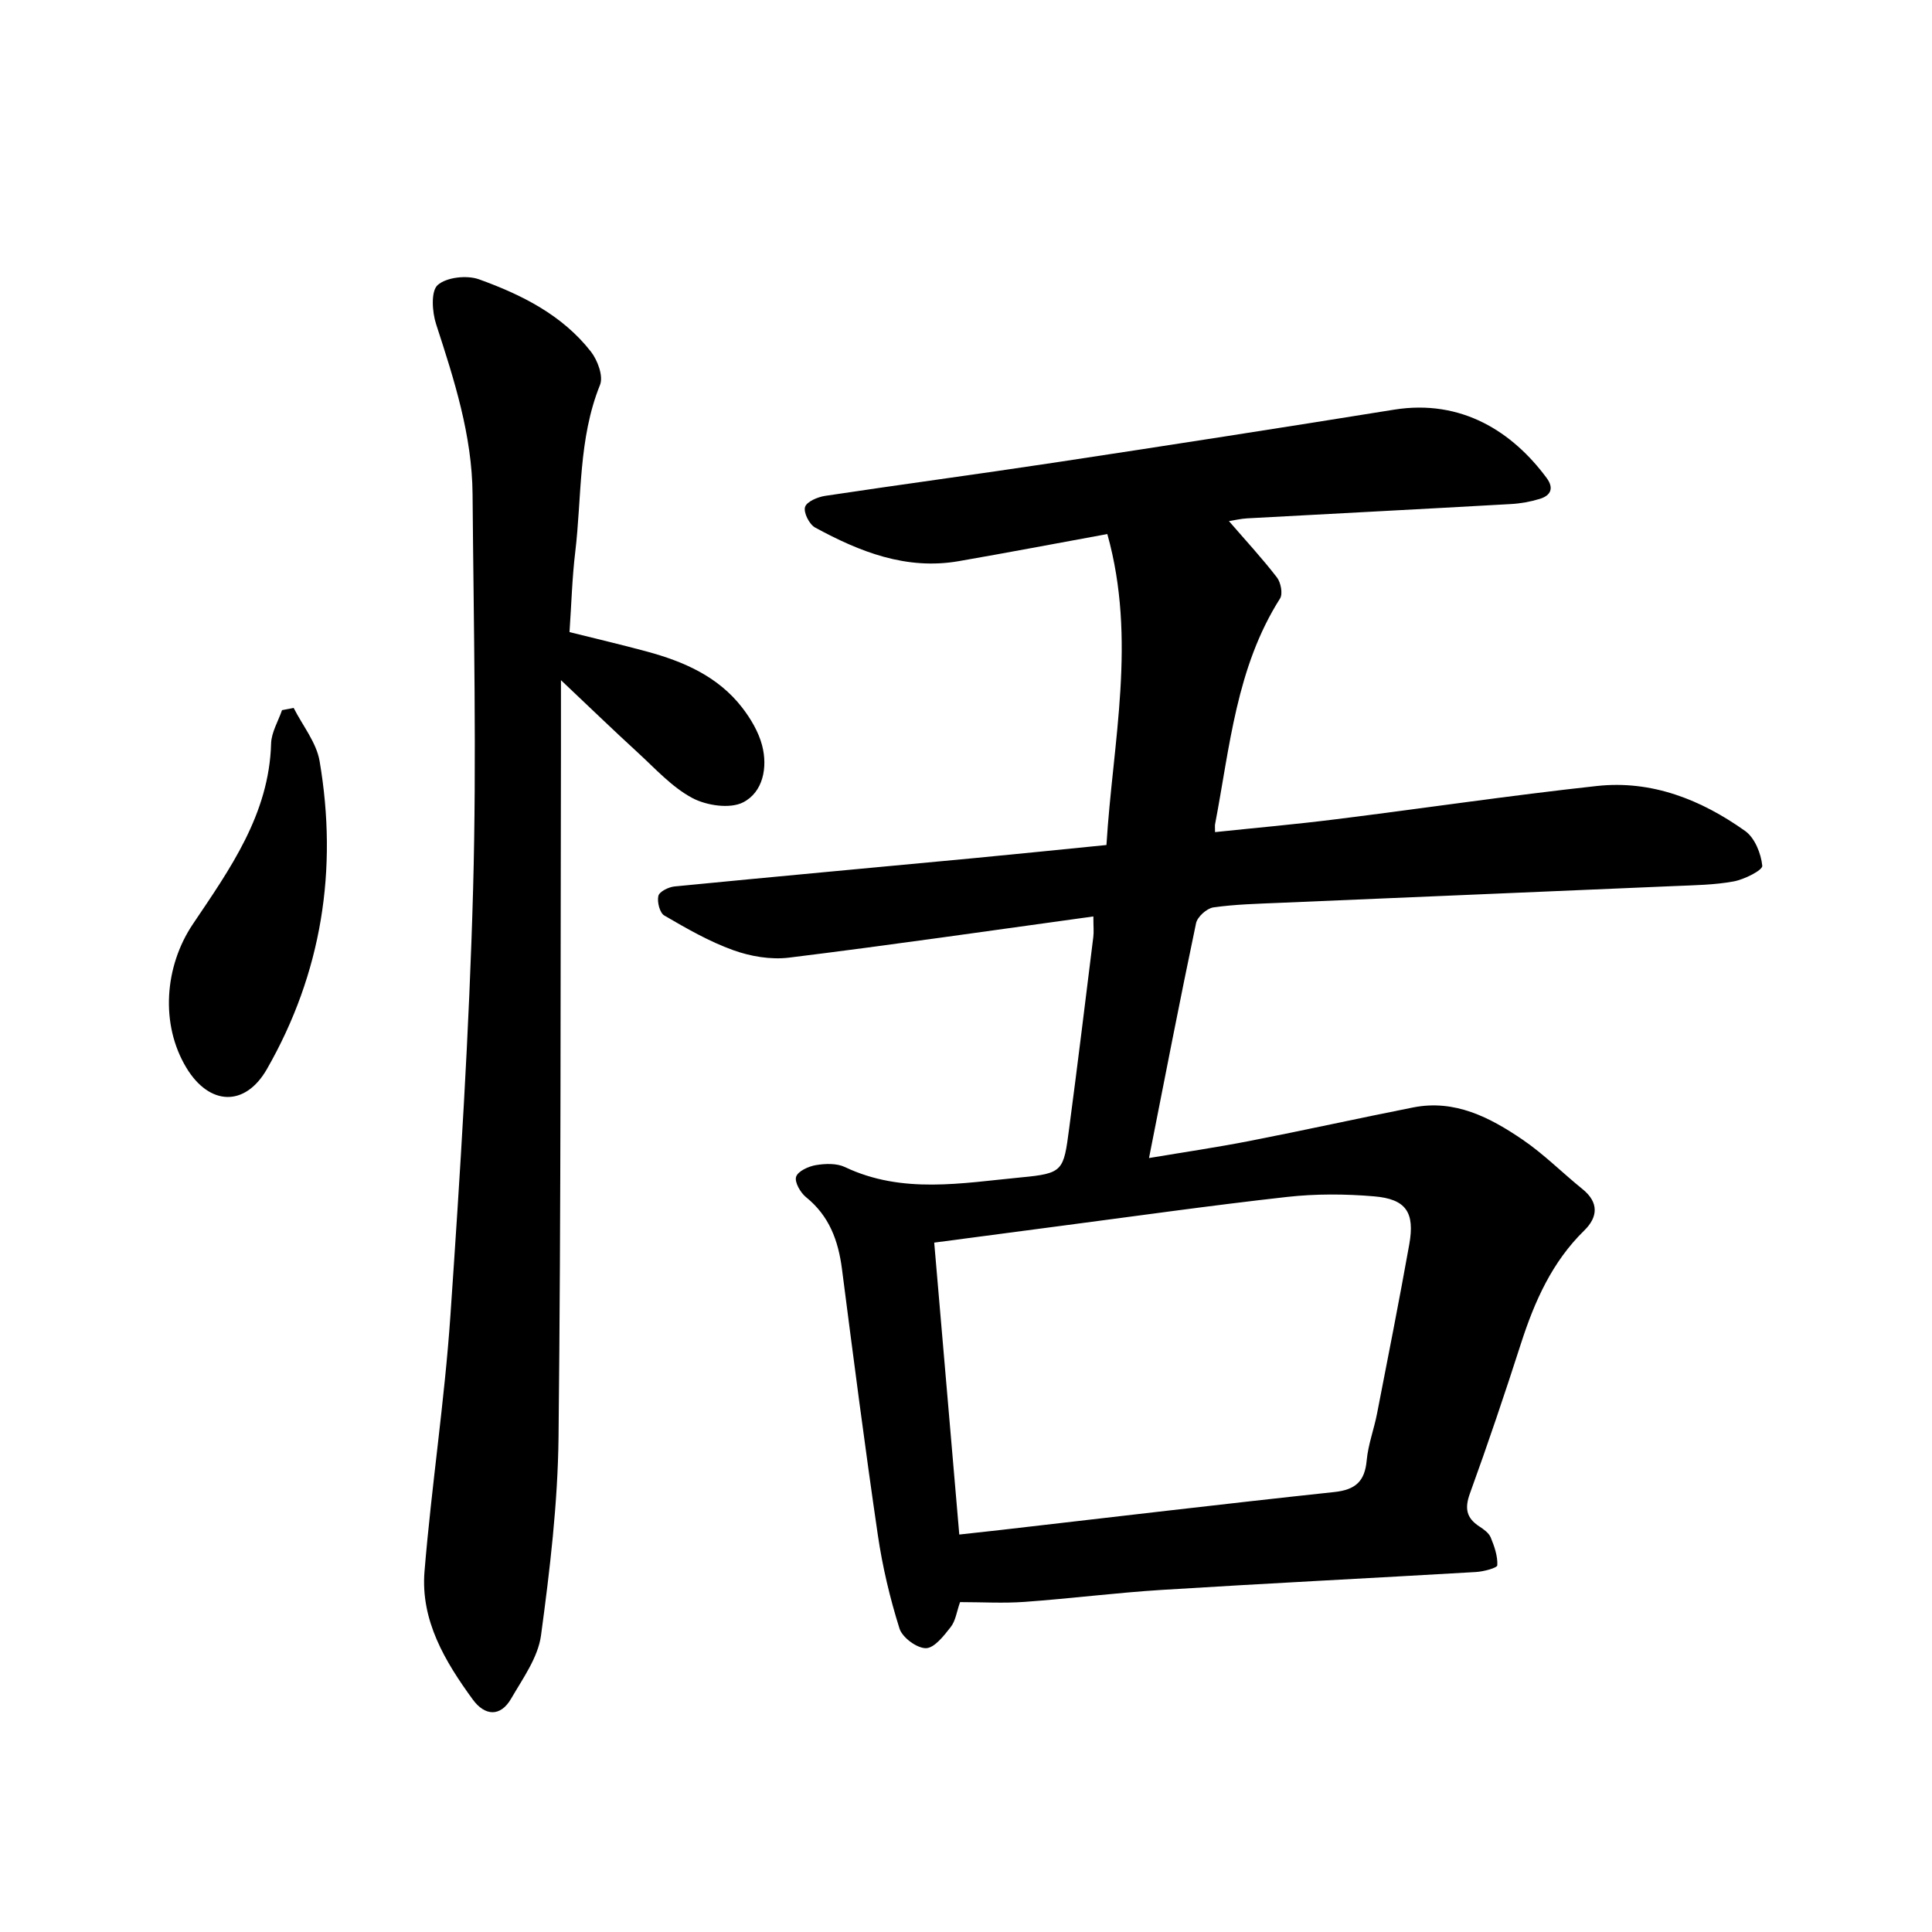
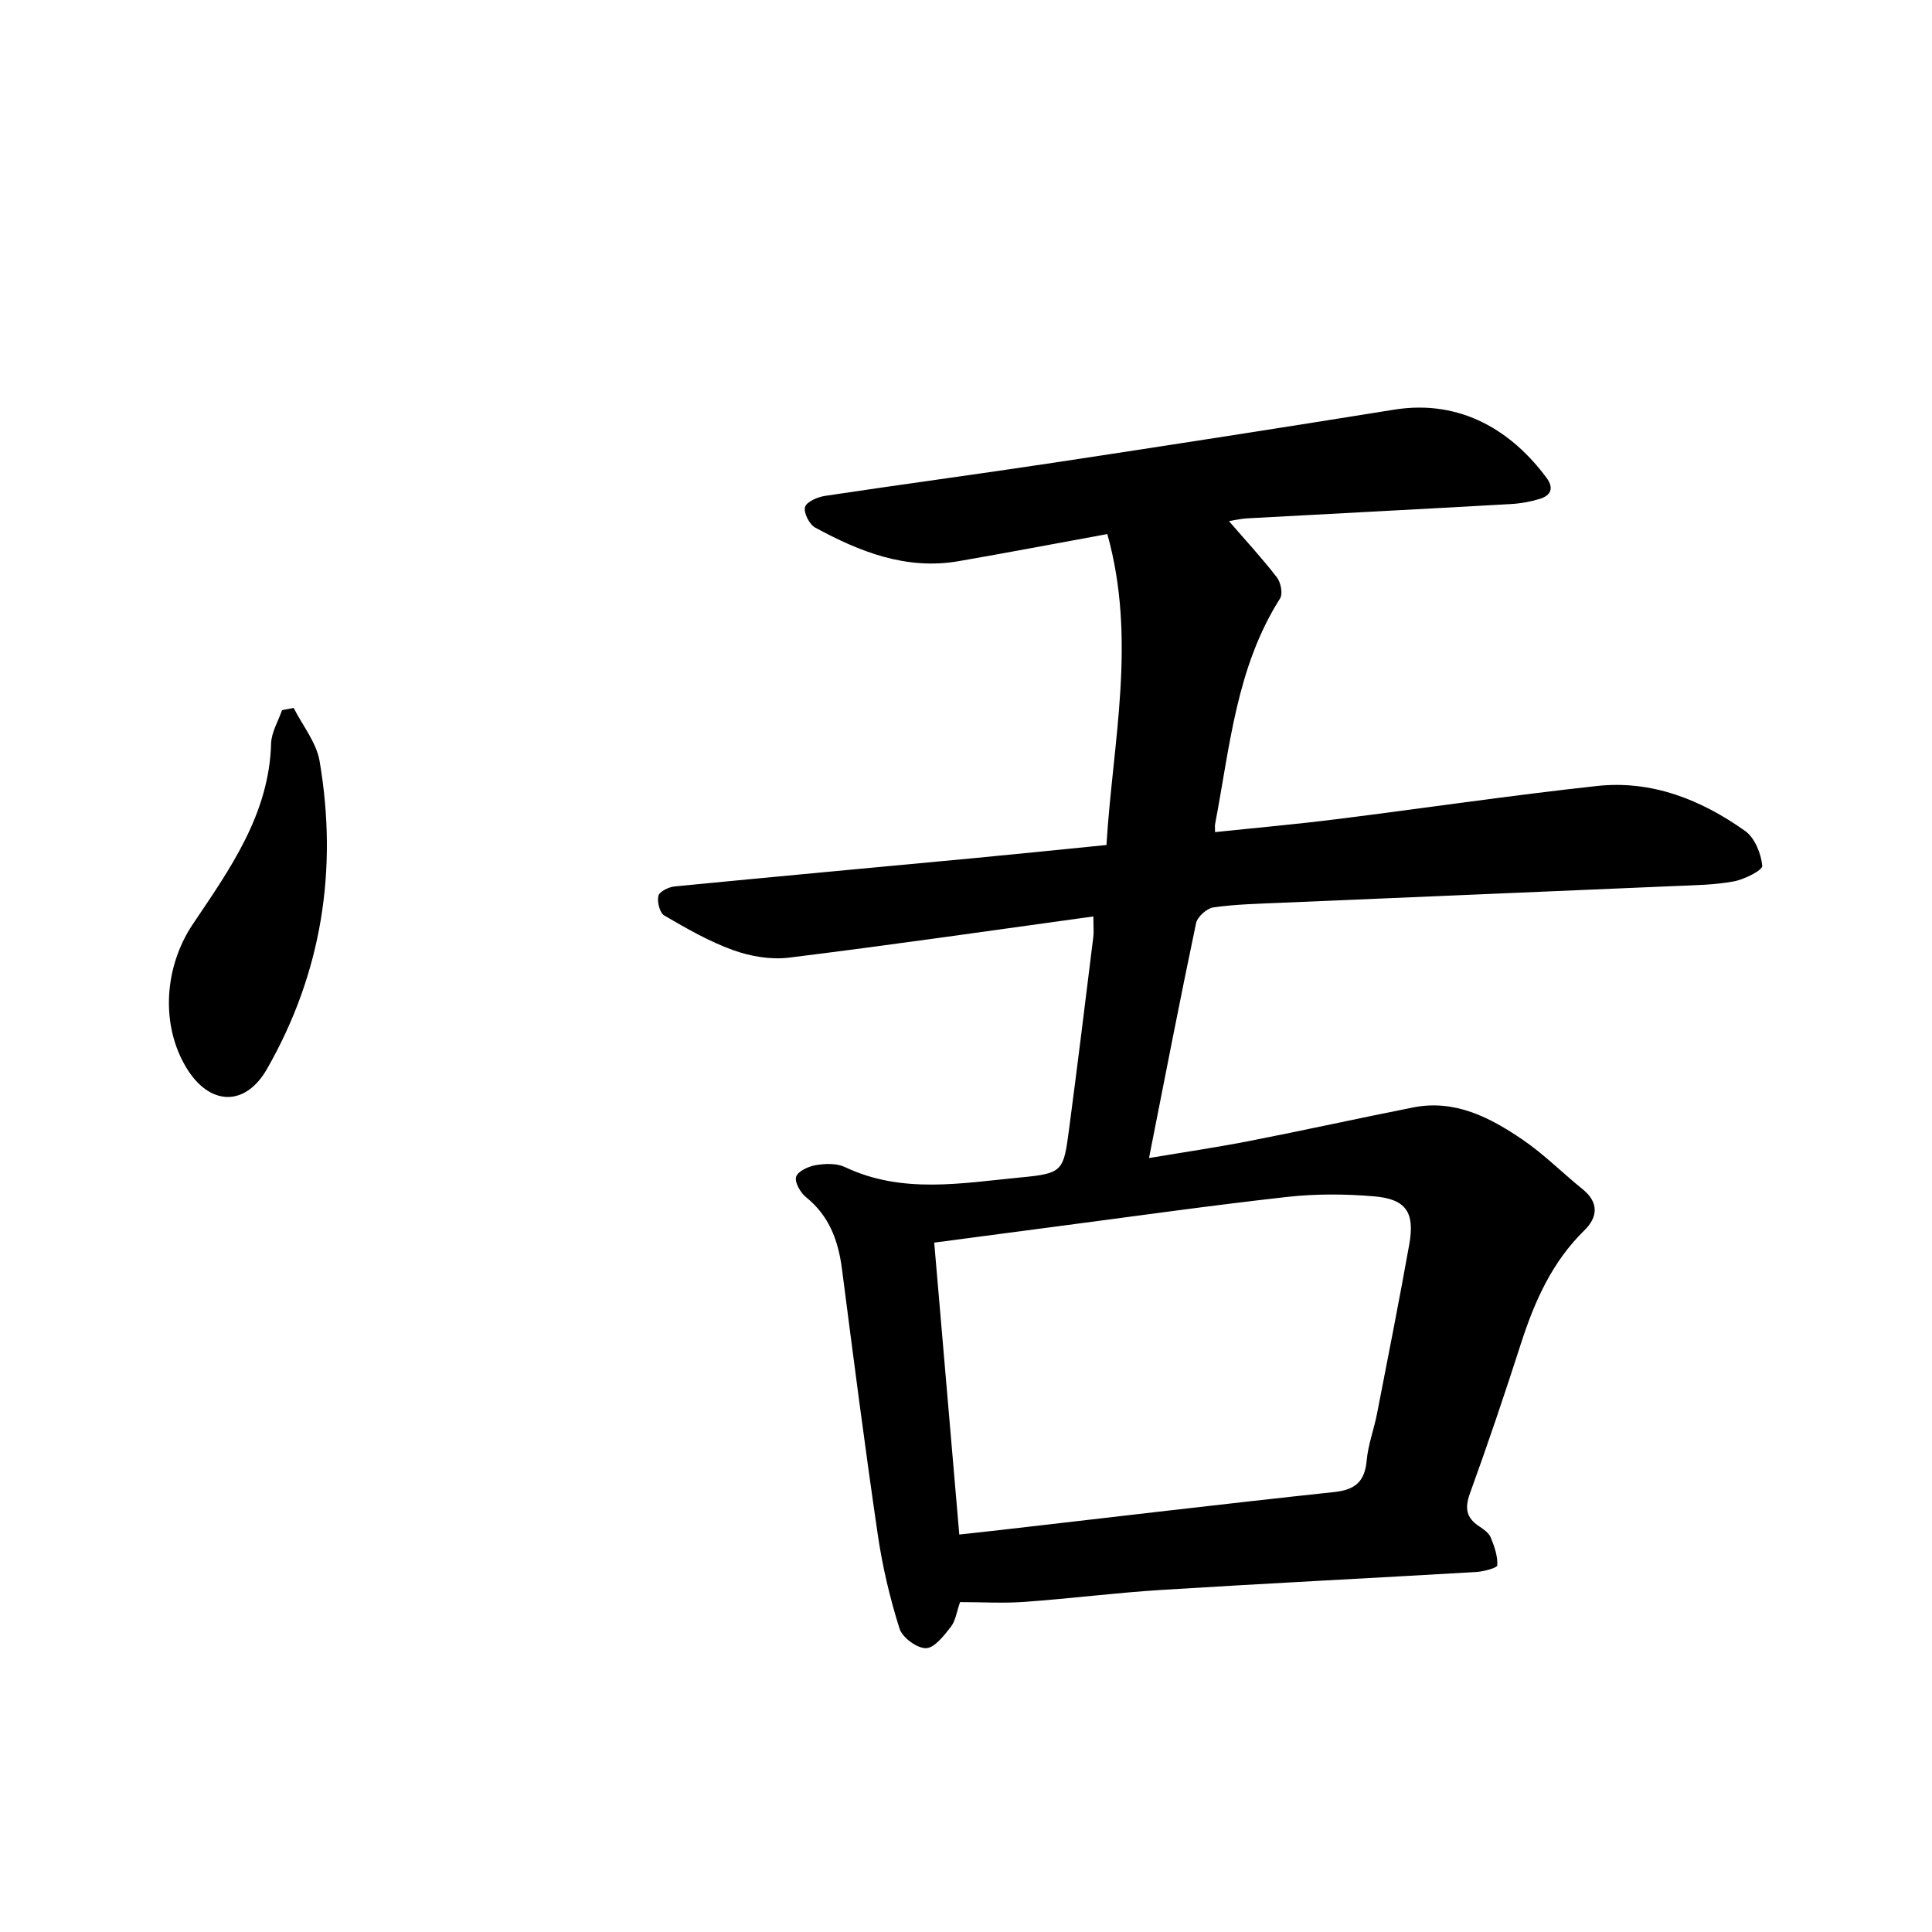
<svg xmlns="http://www.w3.org/2000/svg" enable-background="new 0 0 400 400" viewBox="0 0 400 400">
  <path d="m226.37 189.74c-21.36 2.94-42.17 5.96-63.03 8.53-3.76.46-7.97-.26-11.57-1.56-4.97-1.79-9.64-4.49-14.23-7.16-.95-.55-1.53-2.84-1.23-4.07.21-.89 2.12-1.83 3.34-1.95 20.65-2.02 41.32-3.91 61.98-5.86 8.98-.85 17.95-1.78 27.45-2.72 1.3-21.37 6.31-42.45.18-64.38-10.61 1.94-20.67 3.86-30.76 5.61-10.86 1.89-20.5-1.93-29.74-6.96-1.21-.66-2.44-3.12-2.08-4.26.34-1.11 2.63-2.07 4.18-2.3 15.8-2.38 31.64-4.49 47.43-6.88 23.45-3.55 46.9-7.19 70.32-10.96 14.06-2.26 24.6 4.67 31.59 14.12 1.58 2.13.88 3.64-1.38 4.34-1.94.6-4.01.97-6.04 1.08-18.19 1.03-36.39 1.97-54.58 2.96-1.32.07-2.63.4-3.76.57 3.5 4.05 6.9 7.72 9.94 11.67.8 1.04 1.25 3.38.64 4.35-9.07 14.28-10.39 30.75-13.45 46.73-.06.3-.01.63-.01 1.64 8.35-.88 16.66-1.61 24.93-2.65 18.05-2.25 36.06-4.93 54.14-6.9 11.36-1.24 21.58 2.84 30.69 9.32 1.99 1.42 3.29 4.67 3.54 7.2.09.92-3.71 2.83-5.93 3.24-4.02.74-8.17.78-12.28.96-27.23 1.18-54.46 2.3-81.69 3.47-4.59.2-9.21.3-13.75.95-1.36.2-3.3 1.94-3.58 3.27-3.35 15.93-6.44 31.91-9.74 48.62 7.21-1.21 14.03-2.21 20.79-3.53 11.32-2.21 22.59-4.71 33.91-6.95 8.62-1.7 15.86 2.06 22.6 6.64 4.44 3.02 8.28 6.9 12.47 10.29 3.43 2.77 3.14 5.81.36 8.53-6.69 6.54-10.3 14.68-13.11 23.39-3.35 10.41-6.84 20.77-10.57 31.05-1.12 3.08-.77 5.08 1.92 6.84.92.6 1.98 1.35 2.37 2.28.76 1.84 1.47 3.87 1.37 5.78-.03.55-2.85 1.3-4.43 1.39-21.68 1.27-43.36 2.35-65.03 3.7-9.48.59-18.92 1.8-28.39 2.48-4.4.32-8.84.05-13.38.05-.7 1.98-.92 3.86-1.92 5.14-1.42 1.81-3.39 4.38-5.15 4.4-1.88.01-4.89-2.21-5.47-4.07-1.98-6.29-3.52-12.8-4.48-19.33-2.69-18.34-5.06-36.73-7.43-55.11-.76-5.88-2.63-10.99-7.43-14.86-1.17-.94-2.43-3.14-2.06-4.24.38-1.16 2.58-2.16 4.12-2.41 1.94-.32 4.28-.4 5.99.41 11.89 5.65 24.25 3.3 36.43 2.14 8.78-.83 8.83-1.34 9.99-10.16 1.75-13.2 3.36-26.42 5-39.64.13-1.03.01-2.13.01-4.23zm-27.76 127.97c3.34-.37 5.84-.63 8.35-.92 23.1-2.65 46.19-5.41 69.3-7.88 4.38-.47 6.31-2.21 6.7-6.56.3-3.28 1.52-6.46 2.15-9.72 2.27-11.65 4.57-23.29 6.66-34.97 1.19-6.65-.65-9.41-7.28-9.97-5.96-.51-12.06-.54-18 .12-16.03 1.79-32 4.06-48 6.15-8.25 1.08-16.51 2.18-25.07 3.31 1.74 20.27 3.44 40.1 5.19 60.44z" />
-   <path d="m117.91 130.87c5.42 1.35 10.75 2.6 16.04 4.03 7.61 2.06 14.72 5.16 19.7 11.59 1.79 2.32 3.41 5.05 4.14 7.85 1.19 4.58.17 9.68-3.94 11.78-2.73 1.39-7.59.66-10.53-.91-4.21-2.25-7.63-6.06-11.23-9.36-5.21-4.77-10.28-9.68-15.95-15.03 0 4.78.01 9.32 0 13.86-.11 47.6.02 95.2-.5 142.8-.15 13.73-1.79 27.49-3.63 41.12-.62 4.56-3.75 8.88-6.17 13.06-2.26 3.92-5.5 3.56-7.94.23-5.76-7.89-10.84-16.38-10.01-26.54 1.45-17.67 4.15-35.25 5.36-52.93 2.02-29.42 3.89-58.87 4.7-88.33.75-27.24.11-54.51-.11-81.77-.1-12.2-3.8-23.69-7.54-35.18-.83-2.54-1.12-6.84.31-8.12 1.83-1.63 6.05-2.09 8.56-1.19 8.8 3.17 17.23 7.37 23.17 14.97 1.39 1.78 2.61 5.09 1.89 6.88-4.52 11.2-3.75 23.09-5.14 34.68-.64 5.32-.78 10.71-1.18 16.51z" />
  <path d="m60.8 146.57c1.85 3.66 4.71 7.15 5.37 11.01 3.82 22.45.46 43.89-10.9 63.75-4.53 7.92-11.94 7.59-16.68-.26-5.45-9.02-4.53-21.01 1.34-29.74 7.67-11.41 15.79-22.73 16.2-37.4.07-2.32 1.47-4.6 2.26-6.9.8-.15 1.61-.3 2.41-.46z" />
</svg>